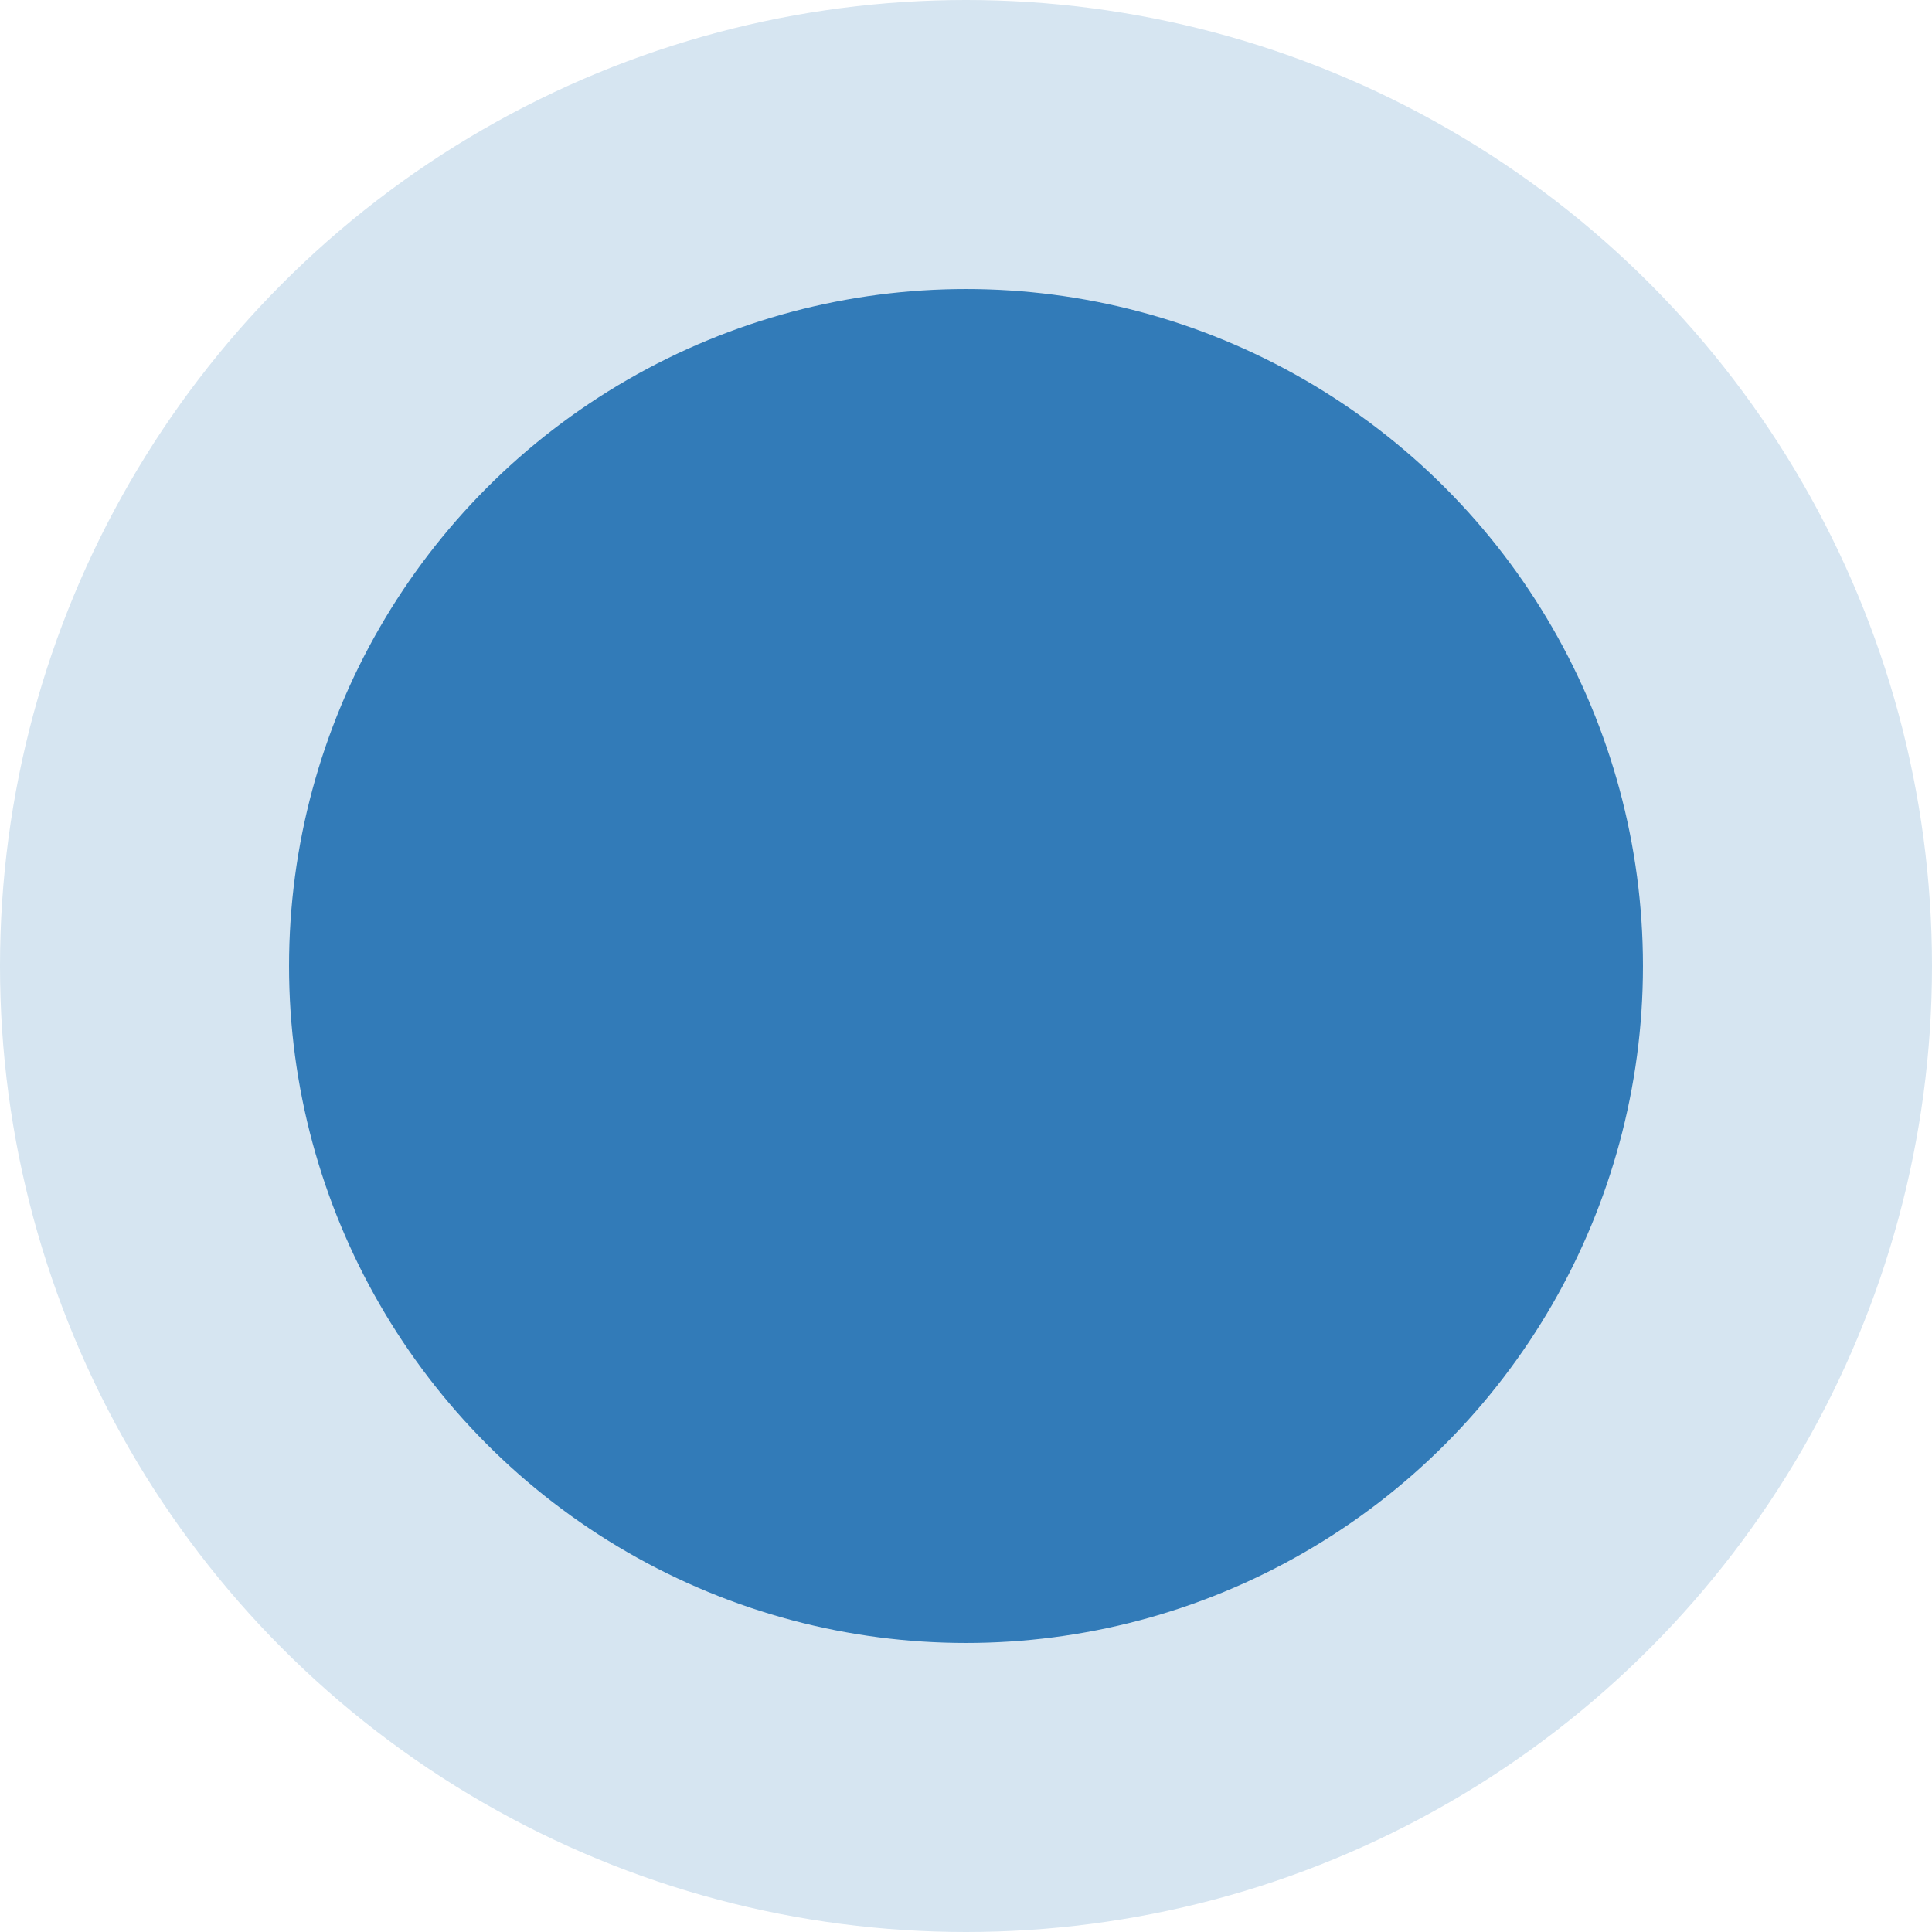
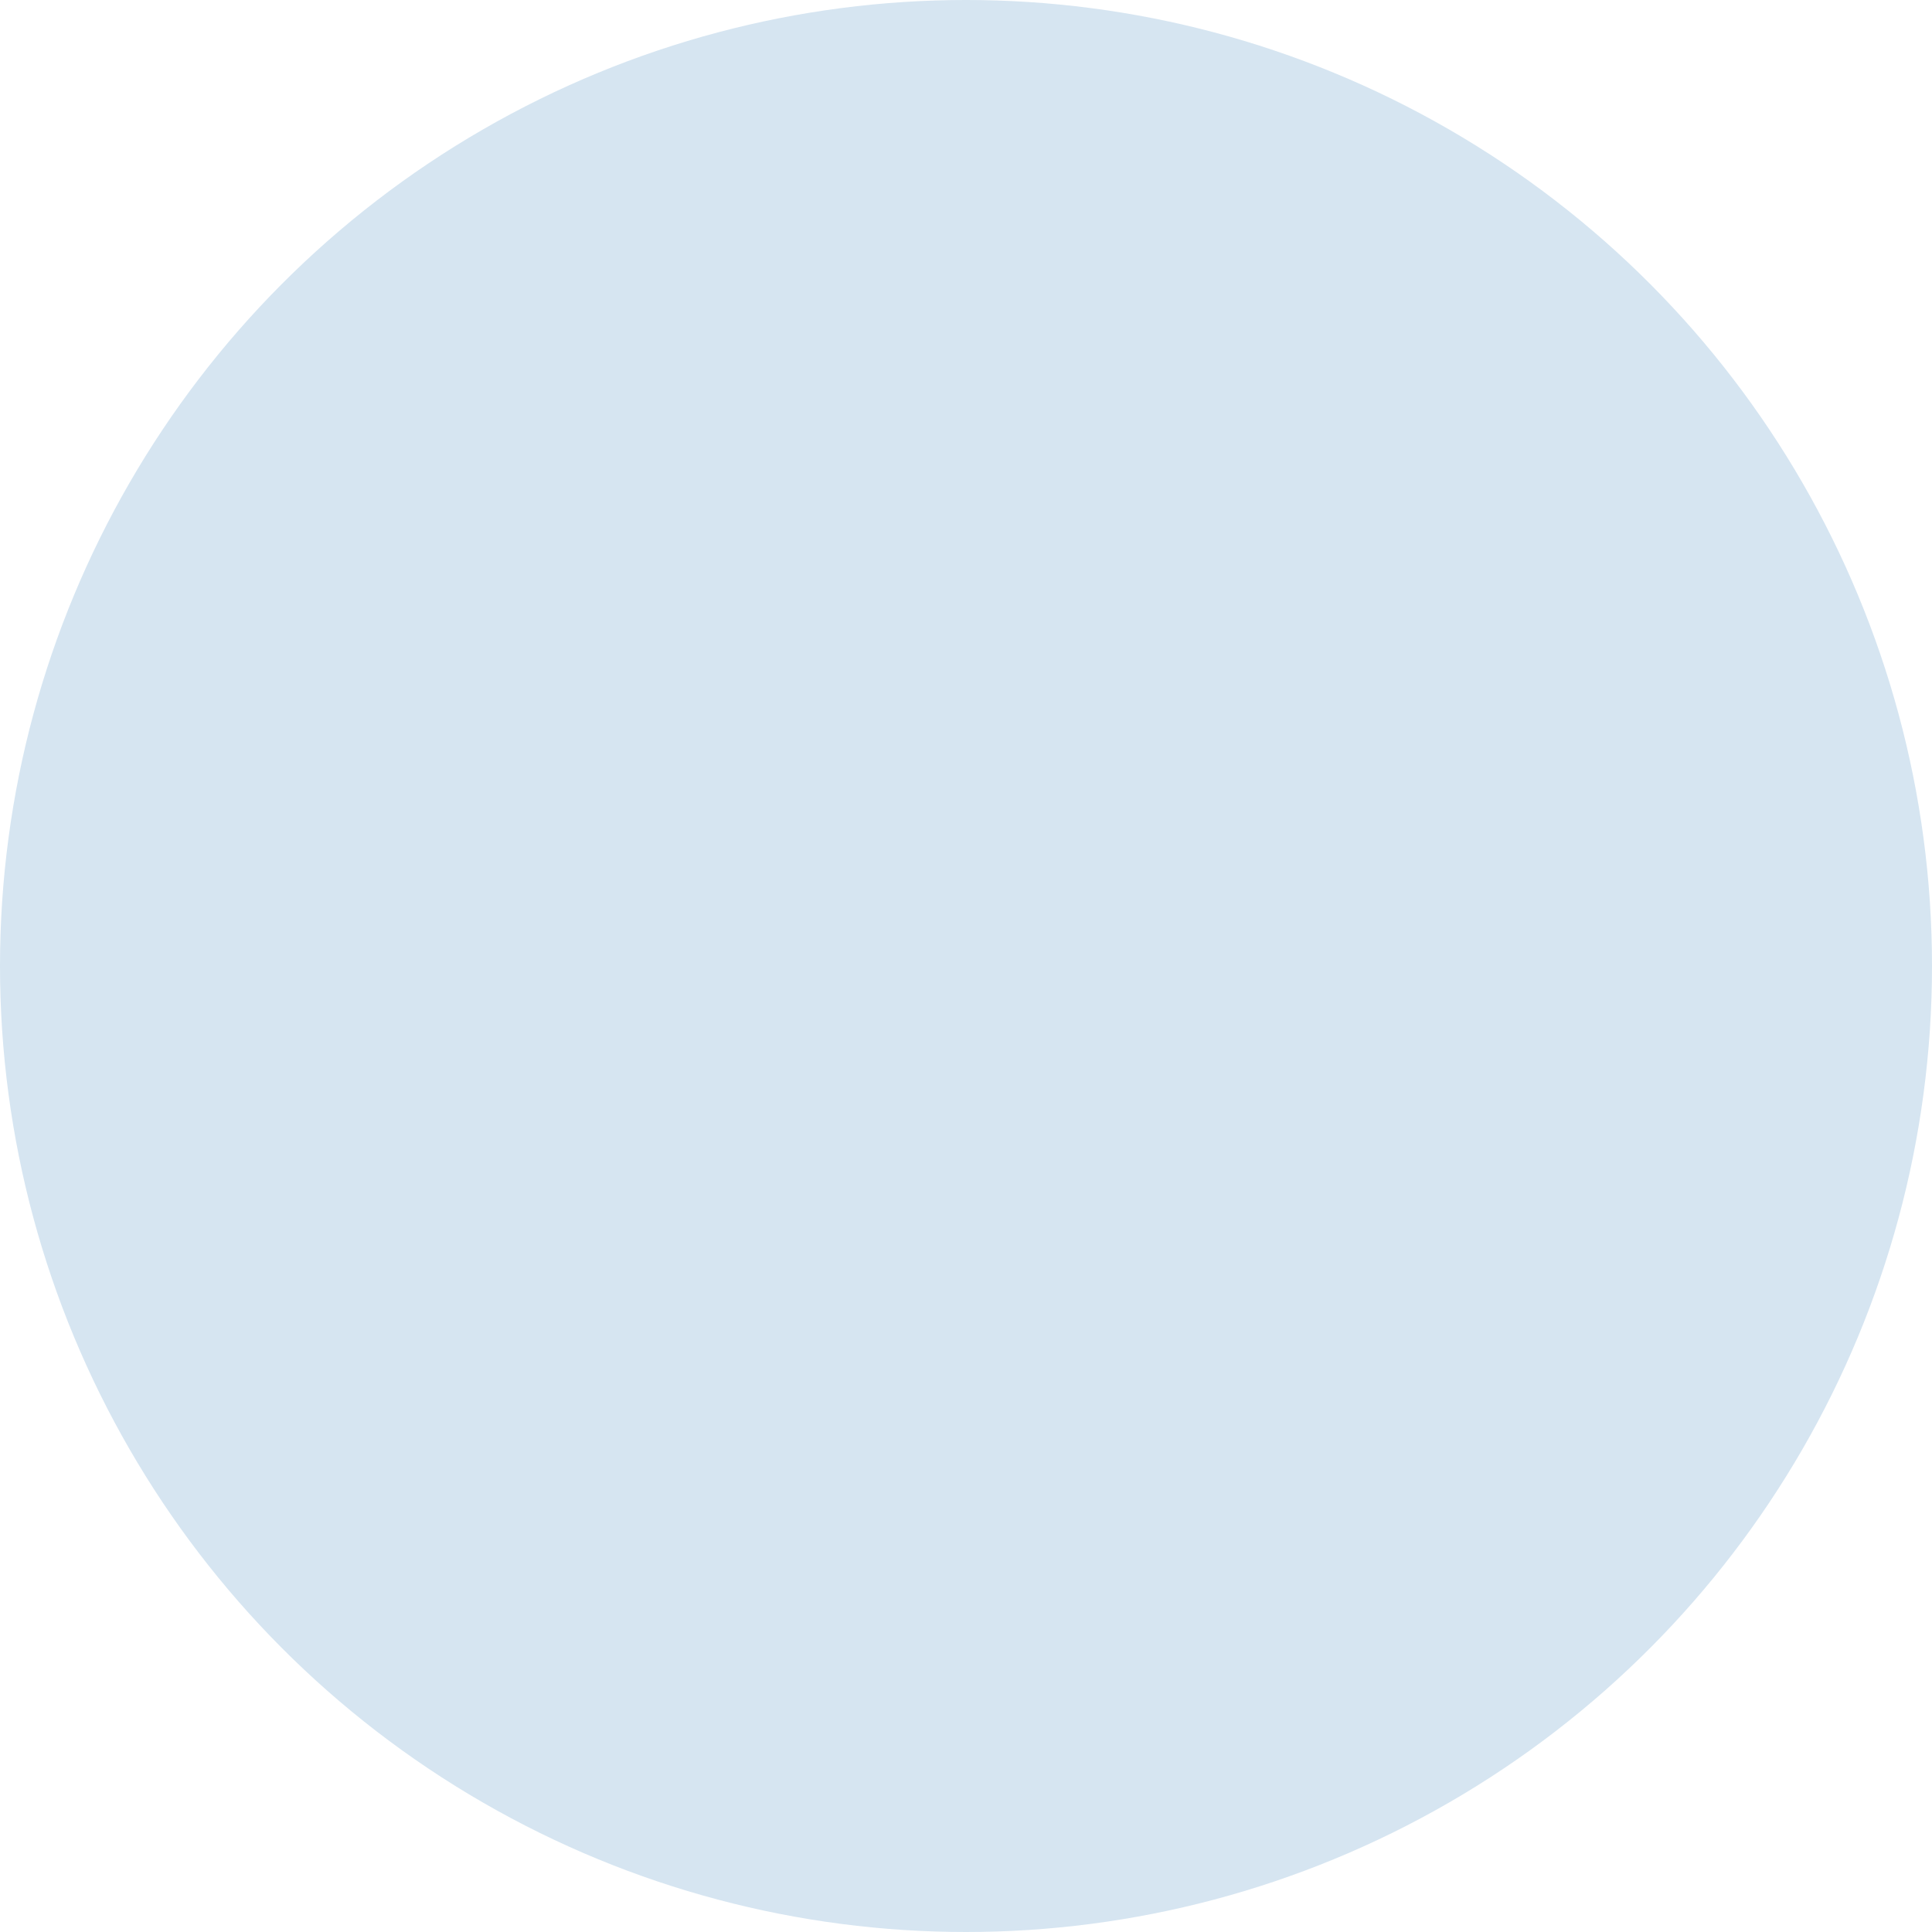
<svg xmlns="http://www.w3.org/2000/svg" version="1.1" id="Livello_1" x="0px" y="0px" viewBox="0 0 127 127" style="enable-background:new 0 0 127 127;" xml:space="preserve">
  <style type="text/css">
	.st0{fill:#D6E5F1;}
	.st1{fill:#327BB8;}
</style>
  <circle class="st0" cx="63.5" cy="63.5" r="63.5" />
-   <circle class="st1" cx="63.5" cy="63.5" r="44.5" />
</svg>